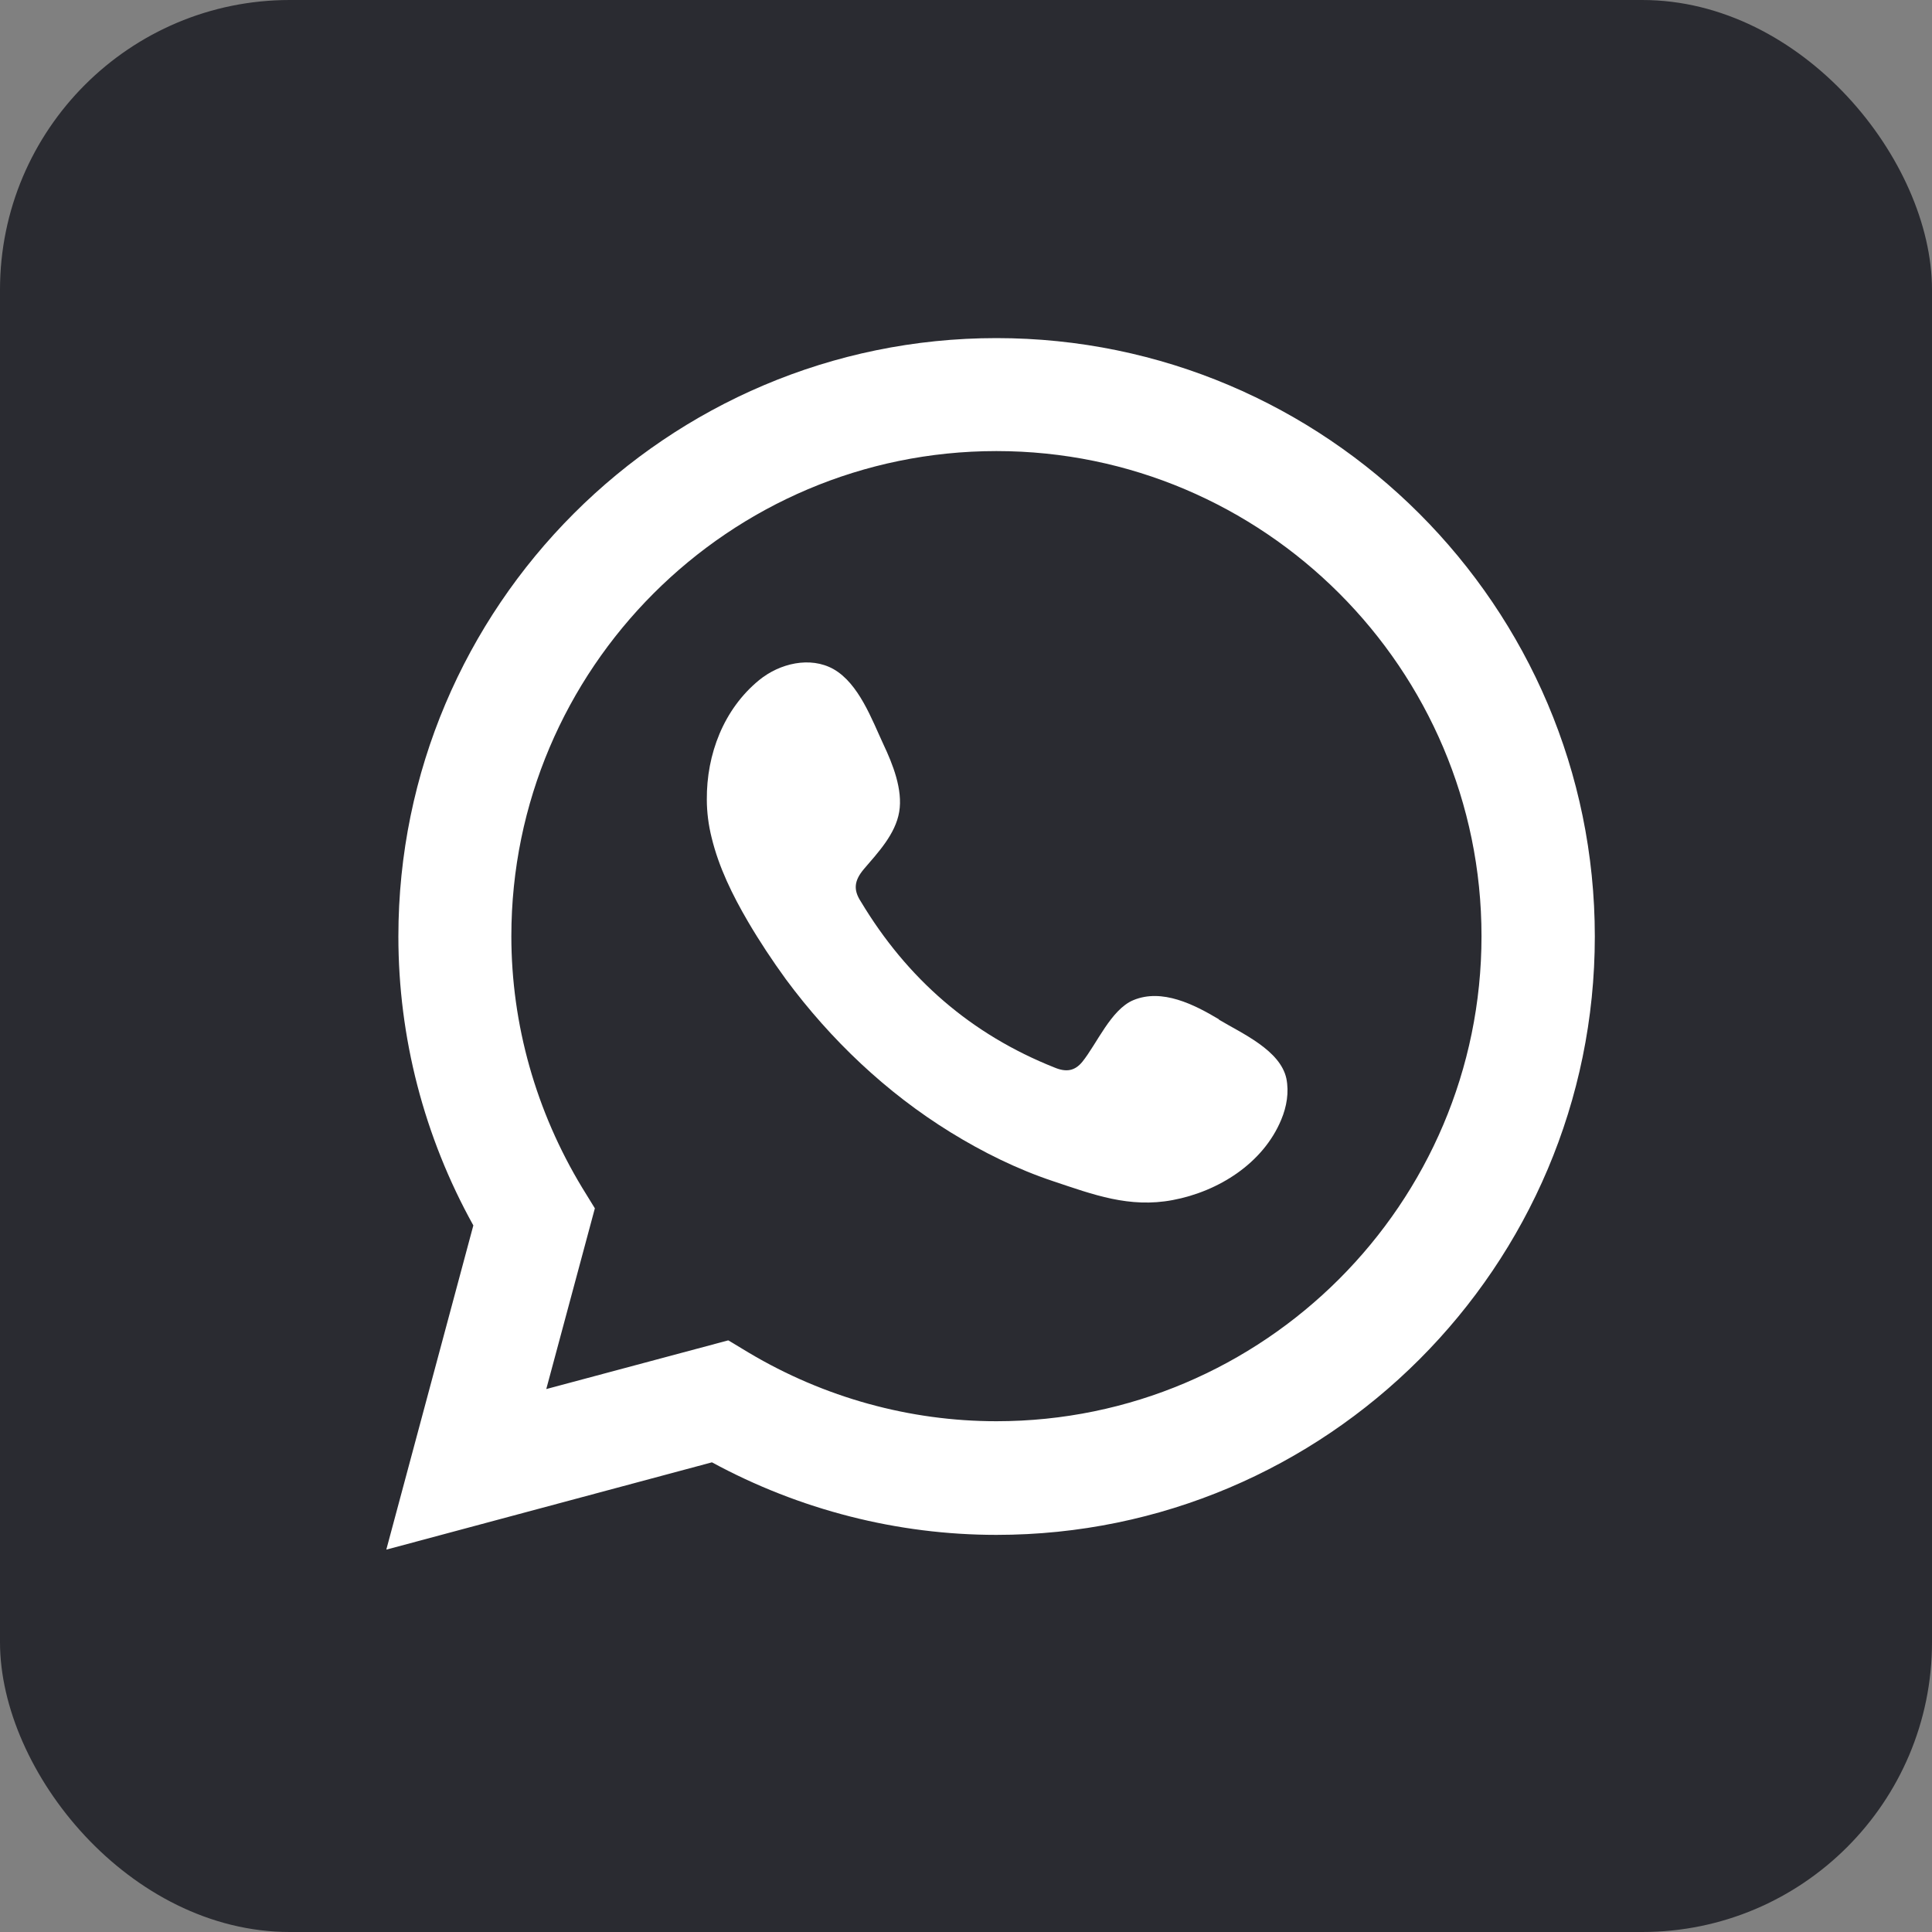
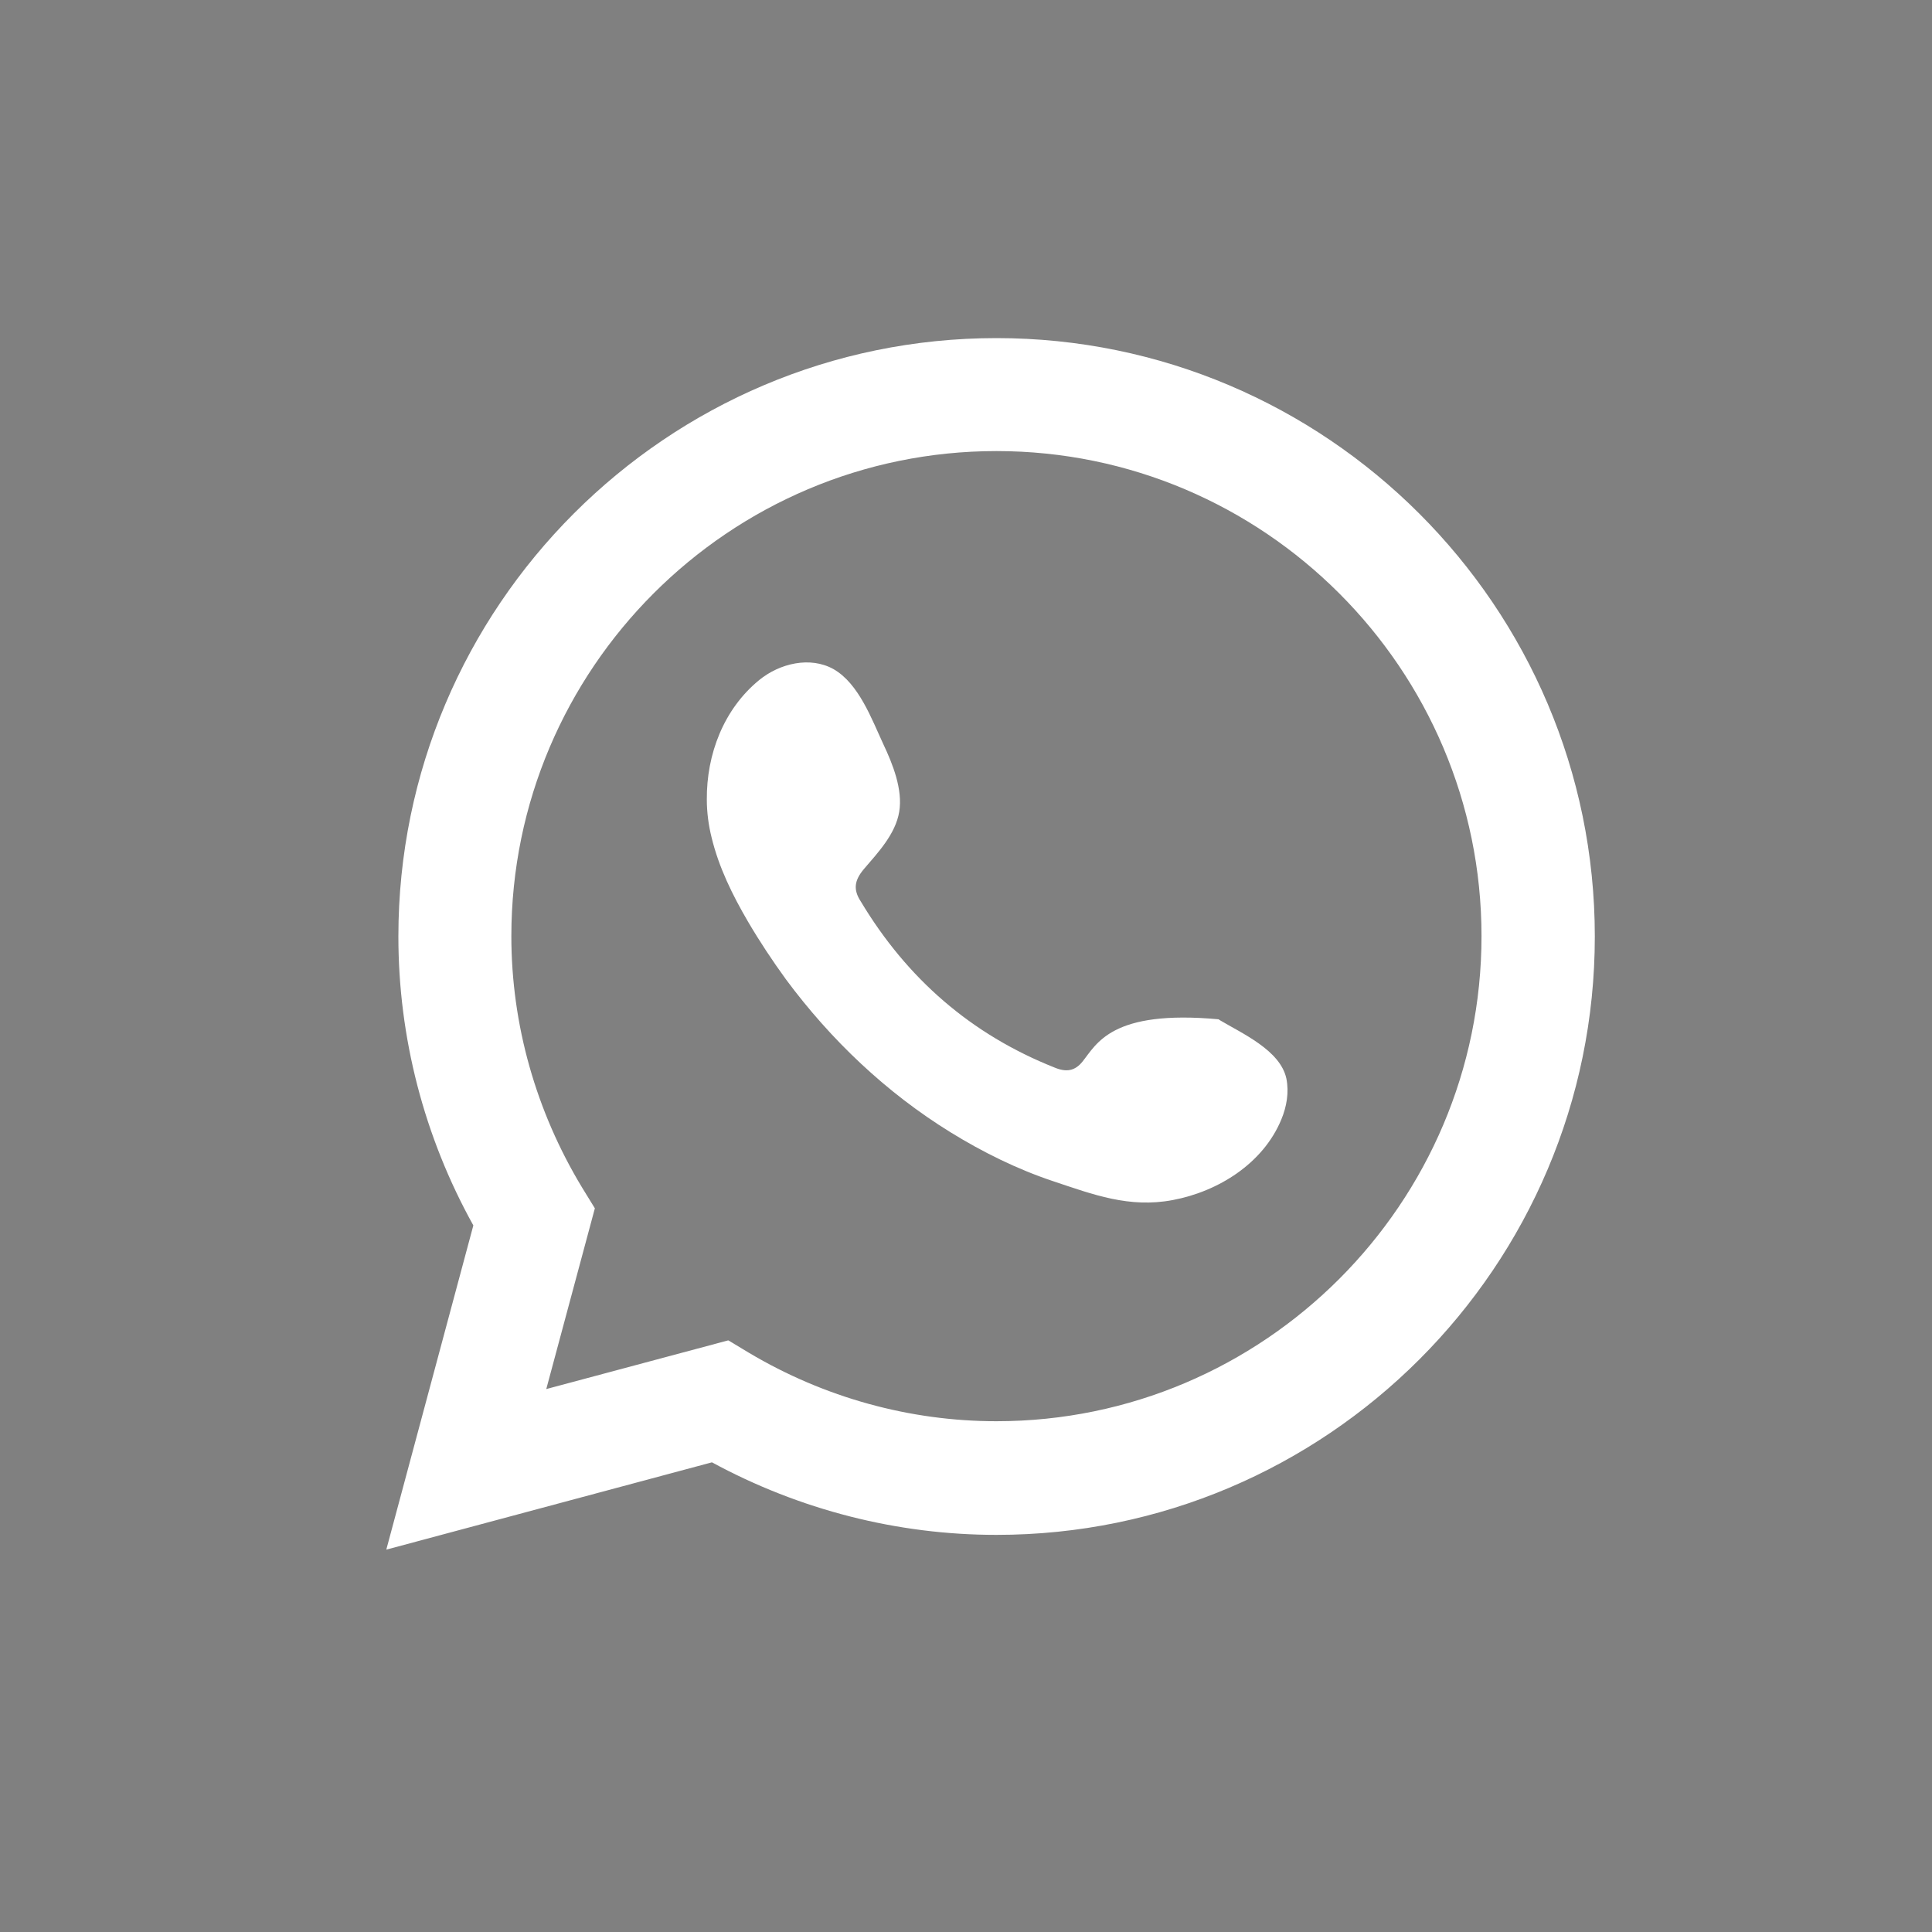
<svg xmlns="http://www.w3.org/2000/svg" width="40" height="40" viewBox="0 0 40 40" fill="none">
  <rect x="0" y="0" width="40" height="40" fill="#808080" stroke="none" />
-   <rect width="40" height="40" rx="6" fill="#2A2B31" />
  <path d="M8 32.076L9.8 25.371C8.78 23.535 8.248 21.48 8.248 19.389C8.248 12.557 13.805 7 20.63 7C27.455 7 33.019 12.557 33.019 19.389C33.019 26.221 27.462 31.778 20.63 31.778C18.582 31.778 16.555 31.261 14.74 30.276L8 32.083V32.076ZM15.081 27.752L15.506 28.008C17.065 28.936 18.837 29.425 20.63 29.425C26.165 29.425 30.673 24.917 30.673 19.382C30.673 13.847 26.165 9.339 20.63 9.339C15.095 9.339 10.587 13.847 10.587 19.382C10.587 21.211 11.097 23.011 12.054 24.591L12.316 25.017L11.31 28.759L15.073 27.752H15.081Z" fill="white" />
-   <path fill-rule="evenodd" clip-rule="evenodd" d="M25.237 21.104C24.727 20.799 24.06 20.459 23.465 20.707C23.004 20.898 22.707 21.614 22.409 21.983C22.253 22.174 22.076 22.203 21.835 22.103C20.105 21.416 18.78 20.261 17.823 18.666C17.66 18.418 17.689 18.226 17.887 17.992C18.178 17.652 18.539 17.27 18.617 16.809C18.695 16.348 18.482 15.817 18.291 15.413C18.05 14.895 17.781 14.151 17.256 13.853C16.774 13.584 16.143 13.733 15.718 14.08C14.981 14.683 14.627 15.618 14.634 16.554C14.634 16.816 14.669 17.085 14.733 17.34C14.882 17.957 15.165 18.531 15.484 19.077C15.725 19.488 15.988 19.885 16.271 20.275C17.2 21.529 18.348 22.621 19.68 23.443C20.346 23.854 21.062 24.208 21.806 24.456C22.636 24.733 23.38 25.016 24.28 24.846C25.223 24.669 26.151 24.088 26.527 23.181C26.64 22.911 26.69 22.614 26.633 22.33C26.506 21.742 25.712 21.395 25.237 21.111V21.104Z" fill="white" />
+   <path fill-rule="evenodd" clip-rule="evenodd" d="M25.237 21.104C23.004 20.898 22.707 21.614 22.409 21.983C22.253 22.174 22.076 22.203 21.835 22.103C20.105 21.416 18.78 20.261 17.823 18.666C17.66 18.418 17.689 18.226 17.887 17.992C18.178 17.652 18.539 17.27 18.617 16.809C18.695 16.348 18.482 15.817 18.291 15.413C18.05 14.895 17.781 14.151 17.256 13.853C16.774 13.584 16.143 13.733 15.718 14.08C14.981 14.683 14.627 15.618 14.634 16.554C14.634 16.816 14.669 17.085 14.733 17.34C14.882 17.957 15.165 18.531 15.484 19.077C15.725 19.488 15.988 19.885 16.271 20.275C17.2 21.529 18.348 22.621 19.68 23.443C20.346 23.854 21.062 24.208 21.806 24.456C22.636 24.733 23.38 25.016 24.28 24.846C25.223 24.669 26.151 24.088 26.527 23.181C26.64 22.911 26.69 22.614 26.633 22.33C26.506 21.742 25.712 21.395 25.237 21.111V21.104Z" fill="white" />
</svg>